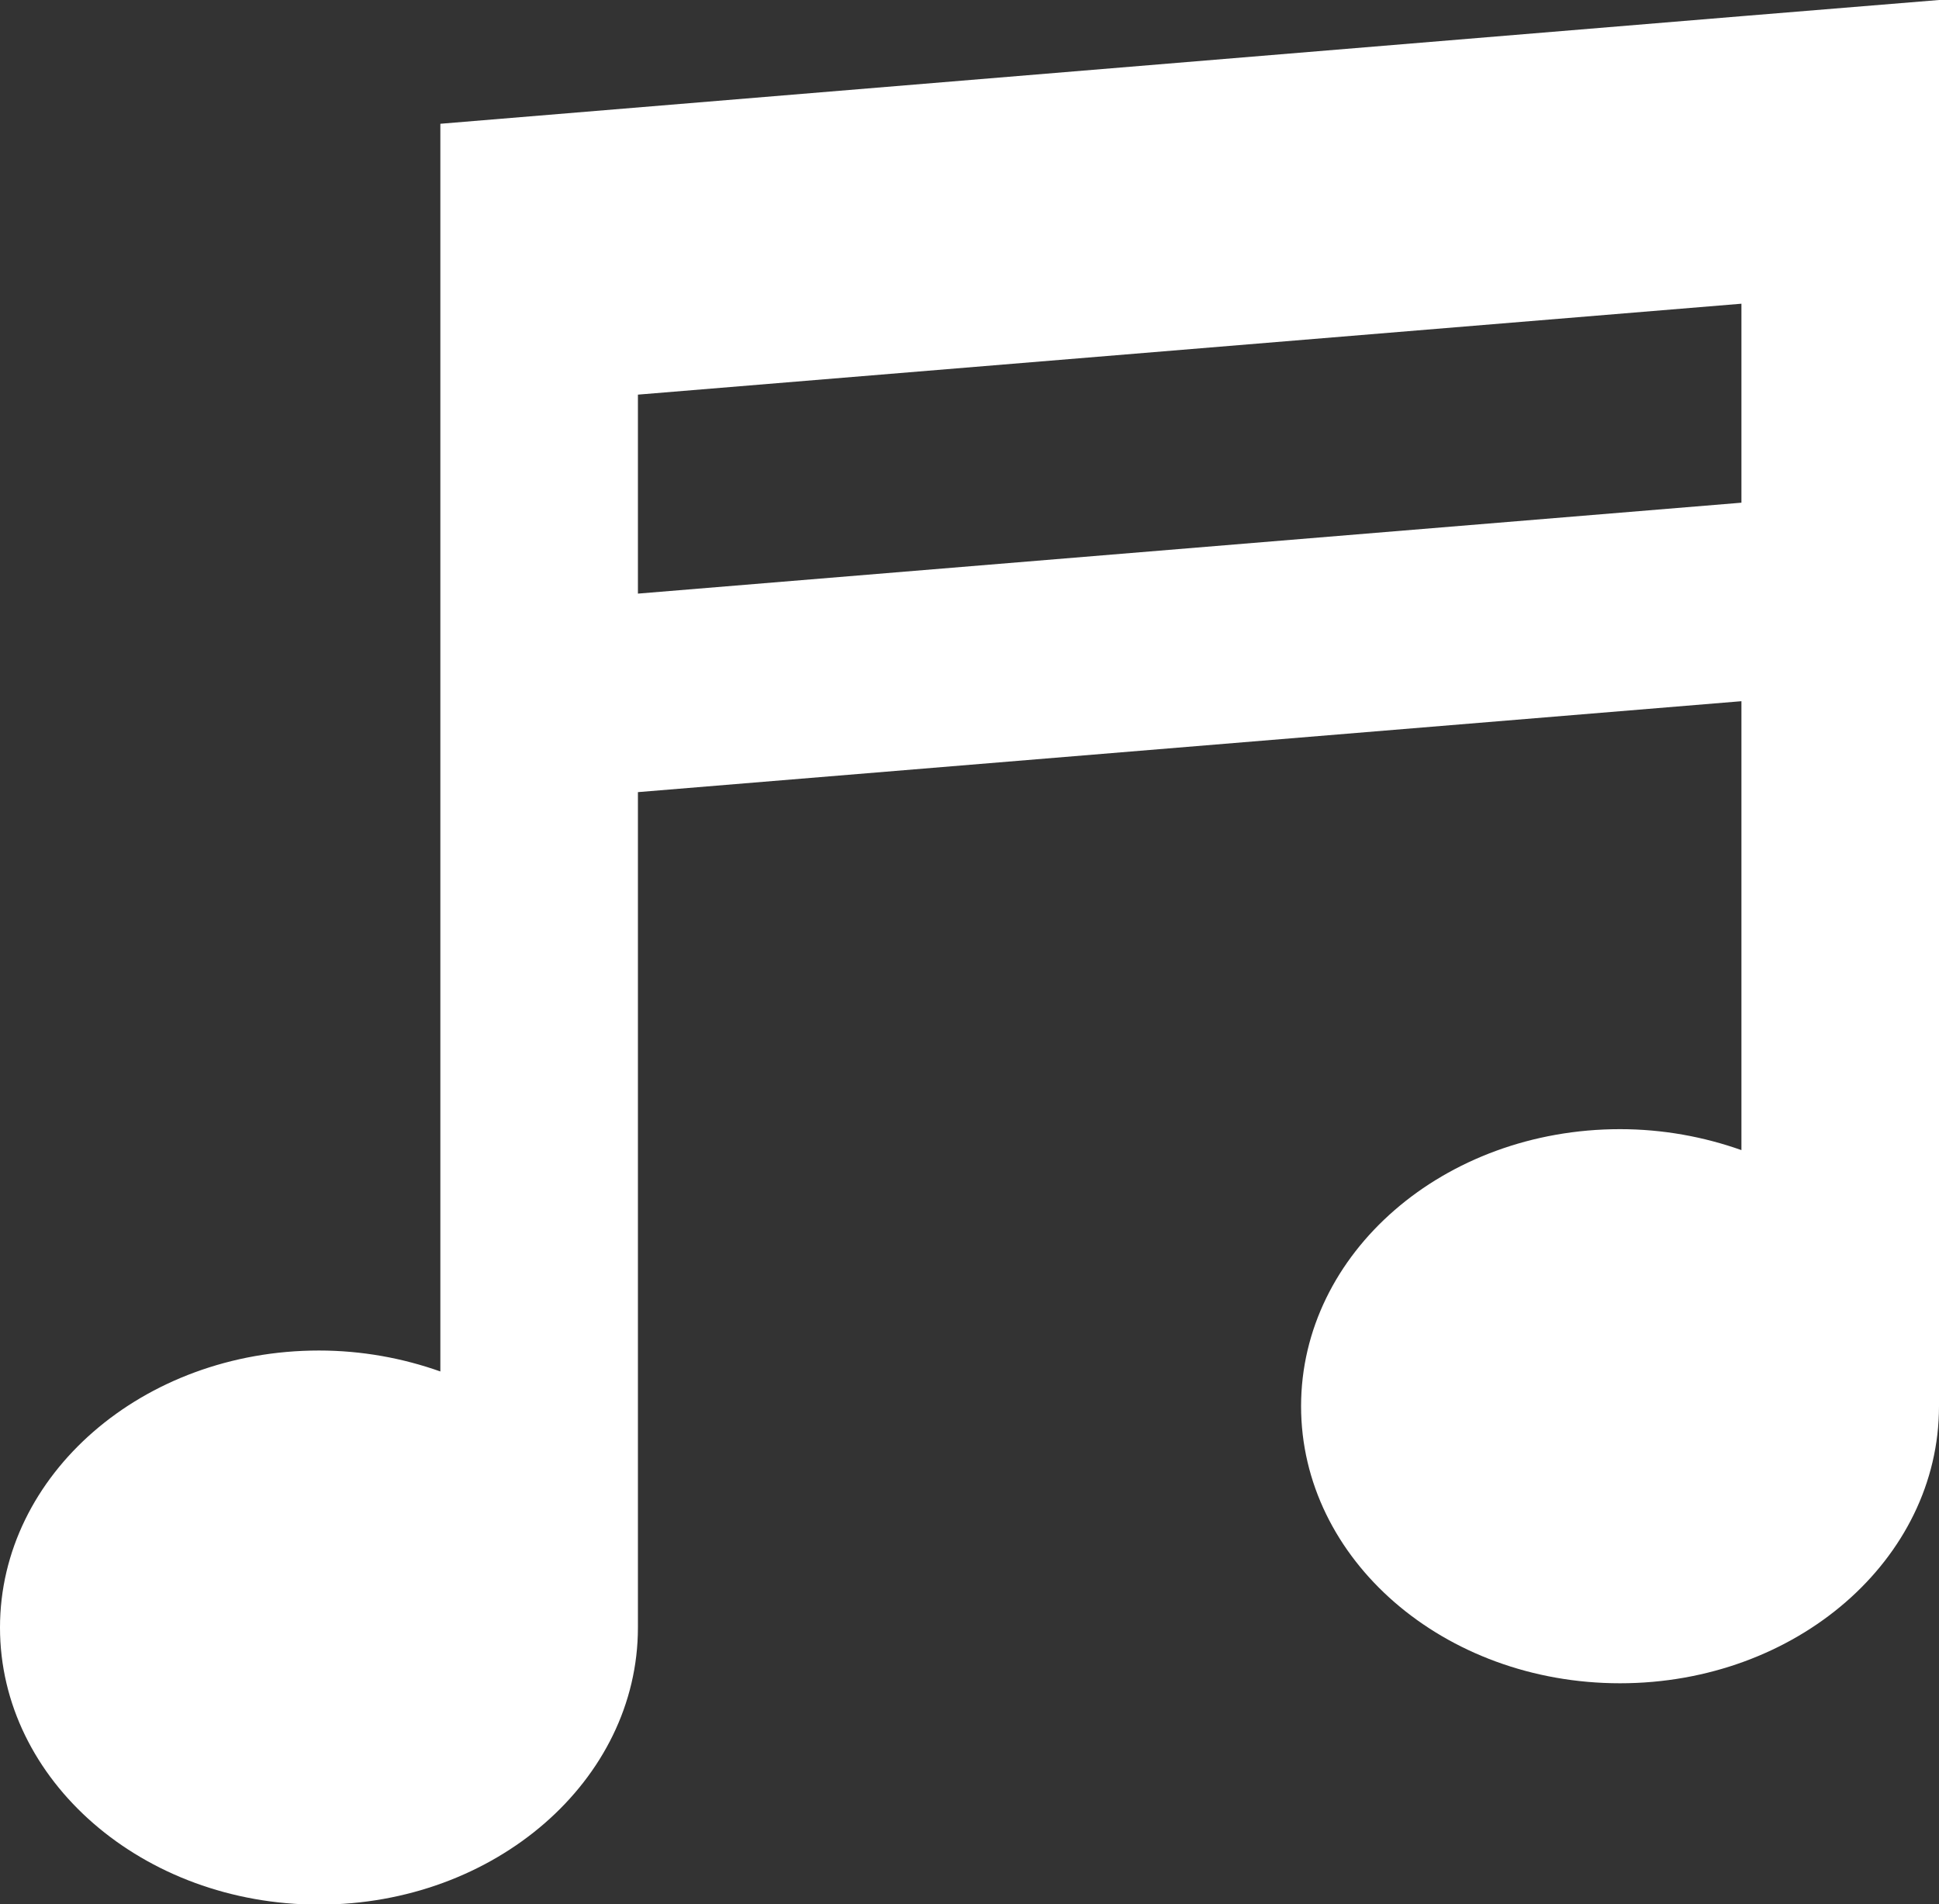
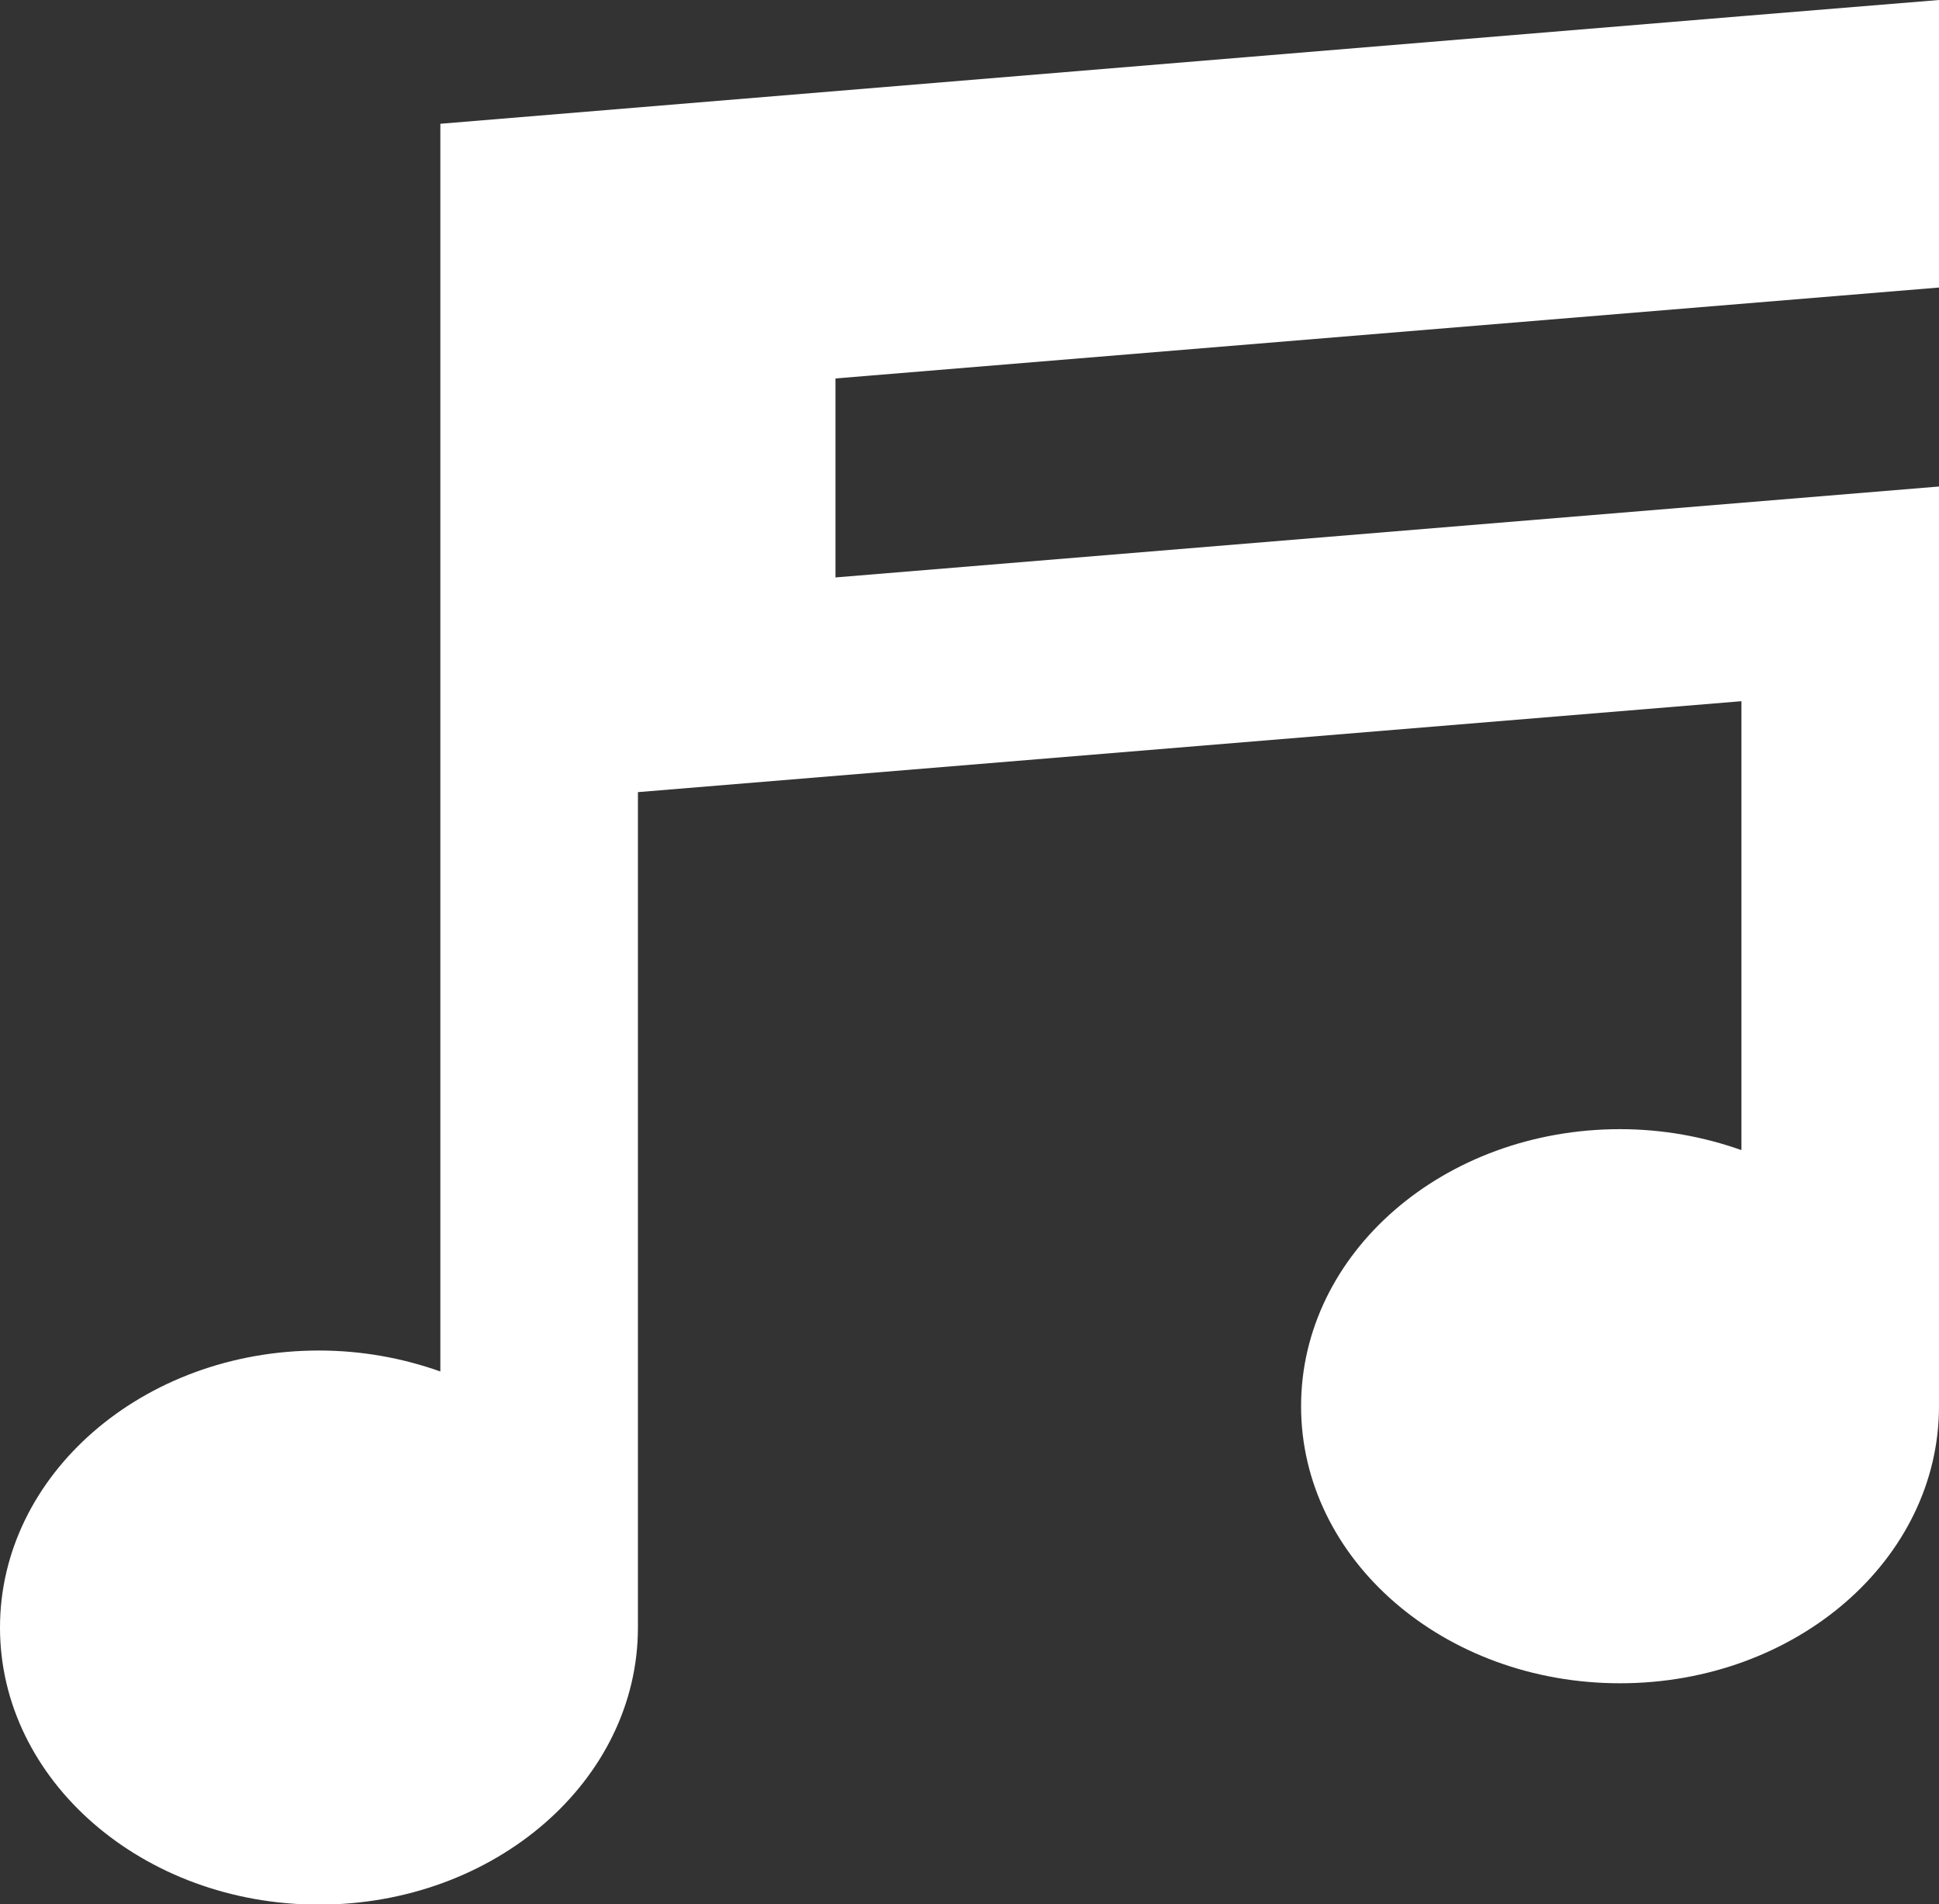
<svg xmlns="http://www.w3.org/2000/svg" viewBox="0 0 40.73 40">
  <rect x="0" y="0" width="40.73" height="40" fill="#333333" stroke="none" />
-   <path d="m36.58.34-27.33 2.26v26.21c-.79-.28-1.65-.44-2.55-.44-3.7 0-6.7 2.61-6.7 5.82s3 5.82 6.7 5.82 6.7-2.61 6.7-5.82v-17.55l23.18-1.91v9.43c-.79-.28-1.65-.44-2.55-.44-3.7 0-6.7 2.6-6.7 5.82s3 5.82 6.7 5.82 6.7-2.6 6.7-5.82v-29.54zm0 10.22-23.18 1.91v-4.18l23.18-1.91z" fill="#fff" />
+   <path d="m36.58.34-27.33 2.26v26.21c-.79-.28-1.65-.44-2.55-.44-3.7 0-6.7 2.61-6.7 5.82s3 5.82 6.7 5.82 6.7-2.61 6.7-5.82v-17.55l23.18-1.91v9.43c-.79-.28-1.65-.44-2.55-.44-3.7 0-6.7 2.6-6.7 5.82s3 5.82 6.7 5.82 6.7-2.6 6.7-5.82v-29.54m0 10.22-23.18 1.91v-4.18l23.18-1.91z" fill="#fff" />
</svg>